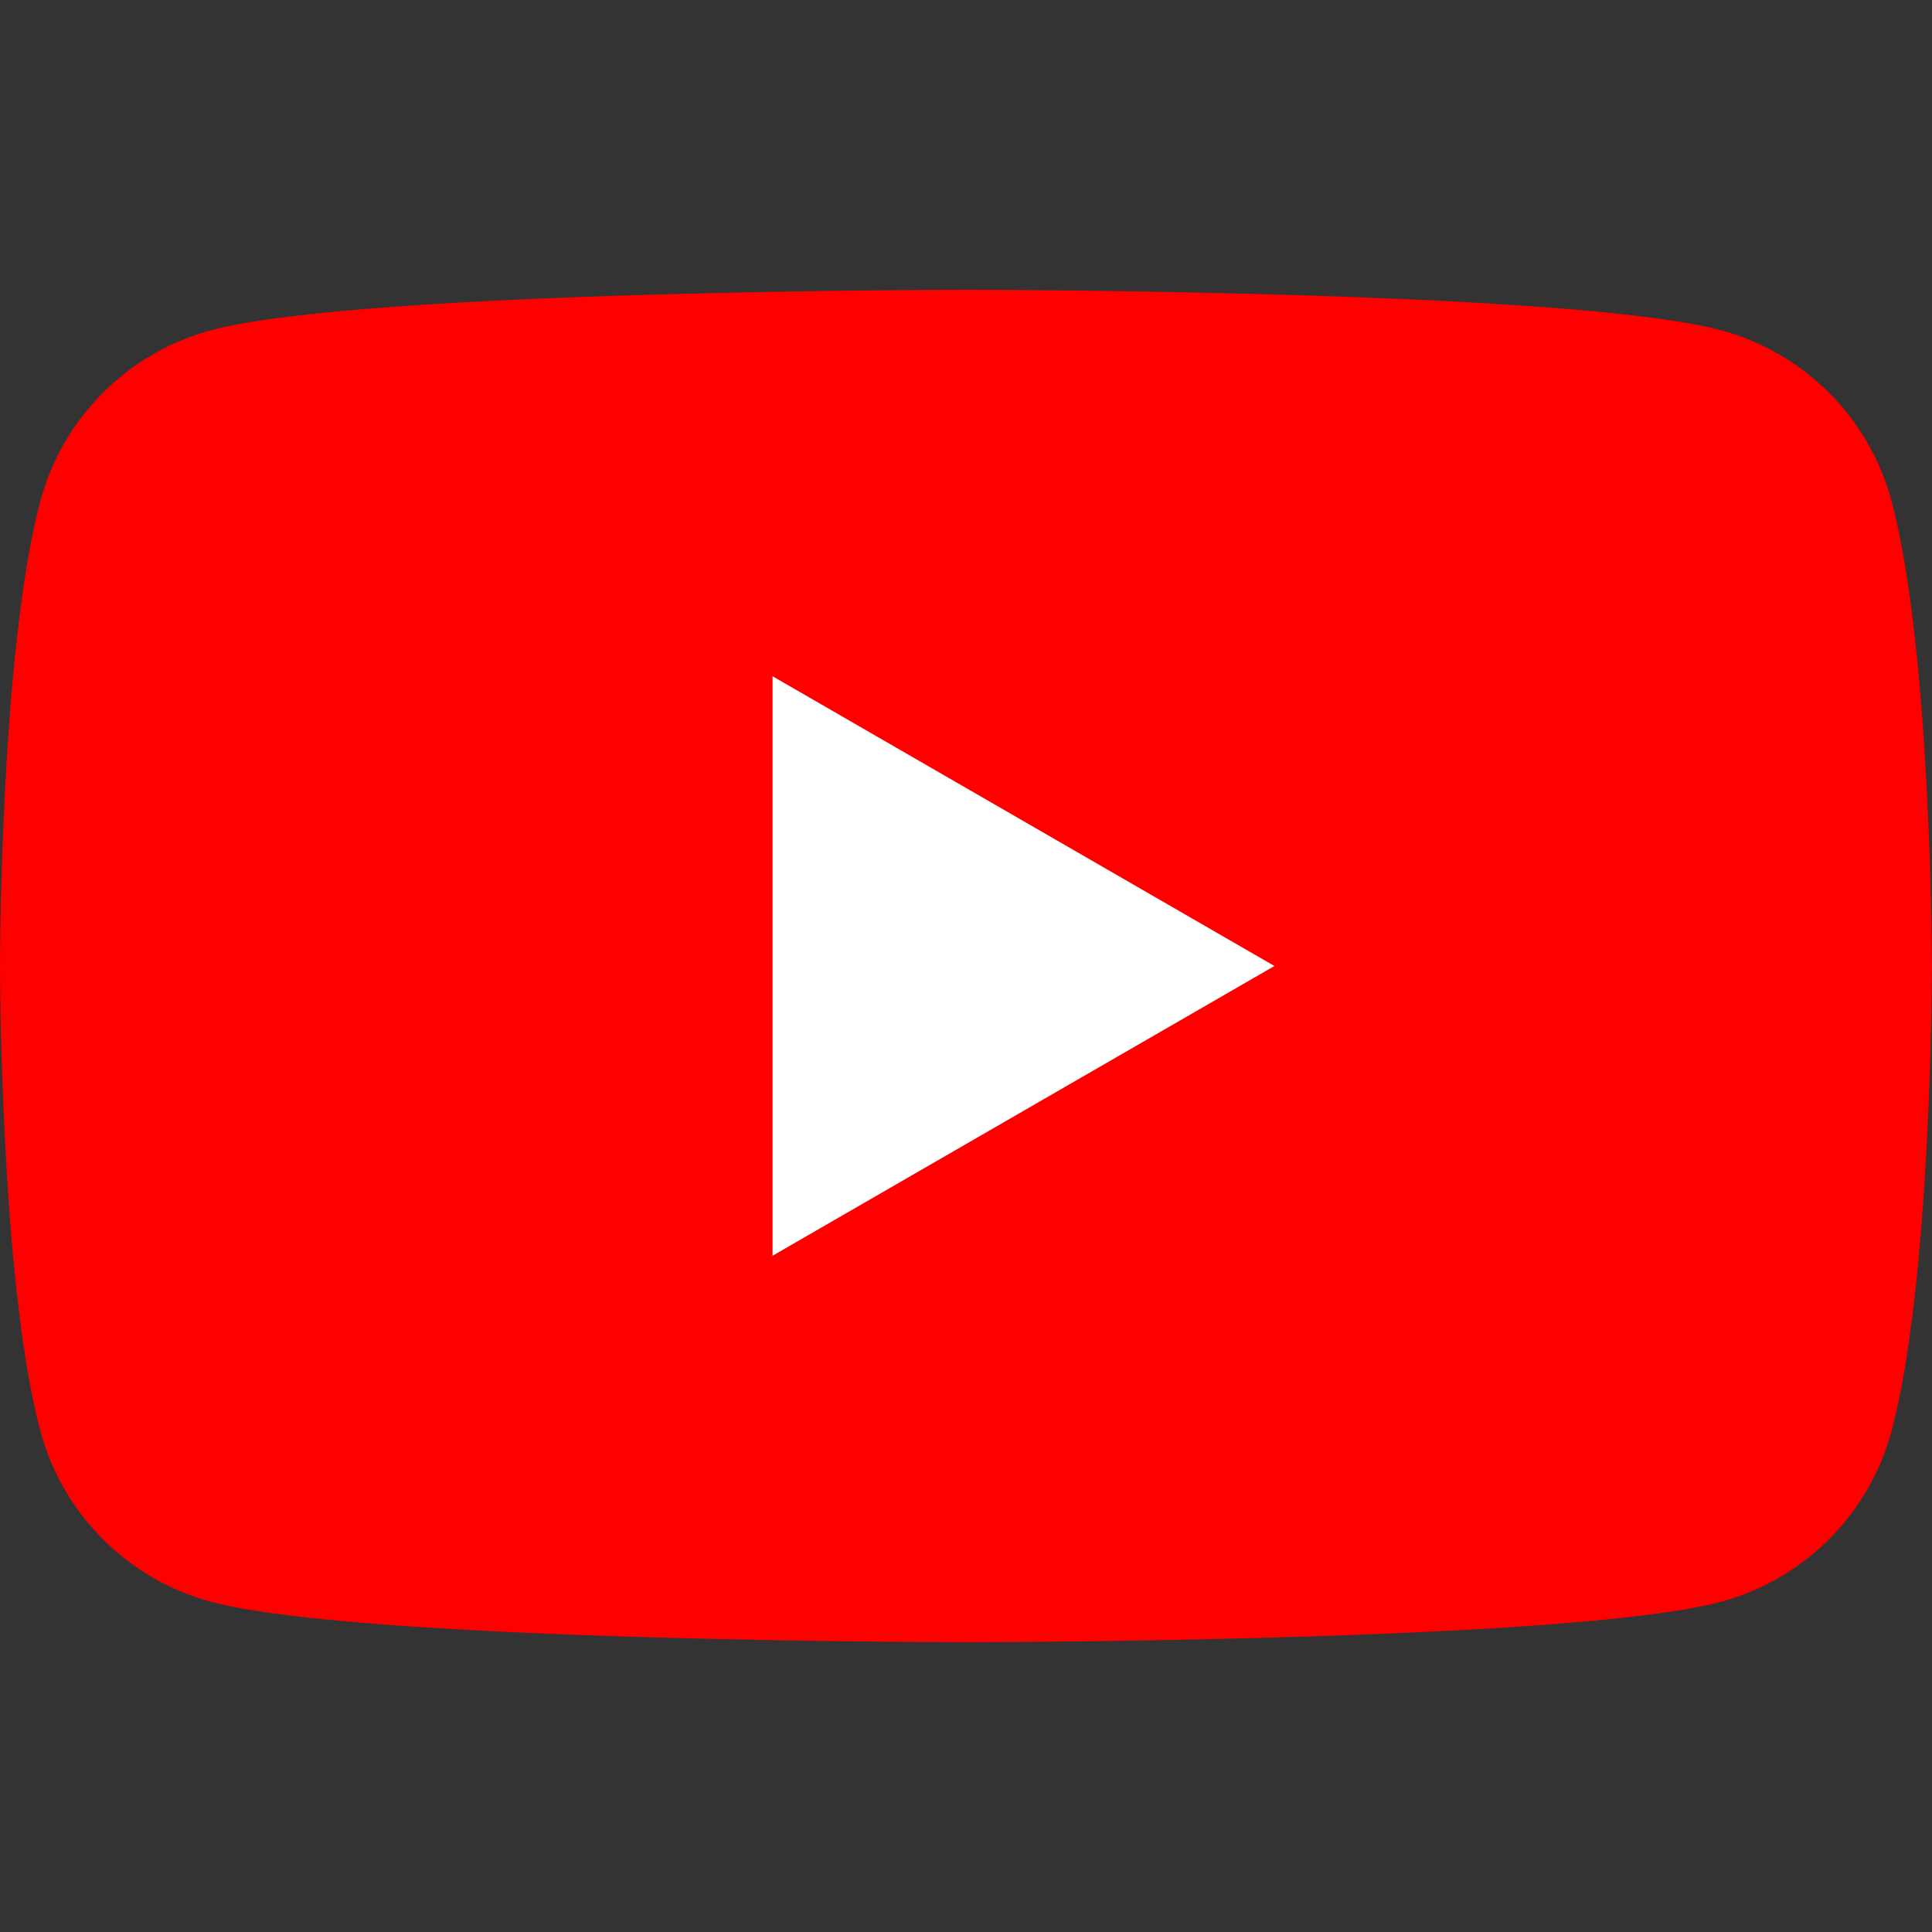
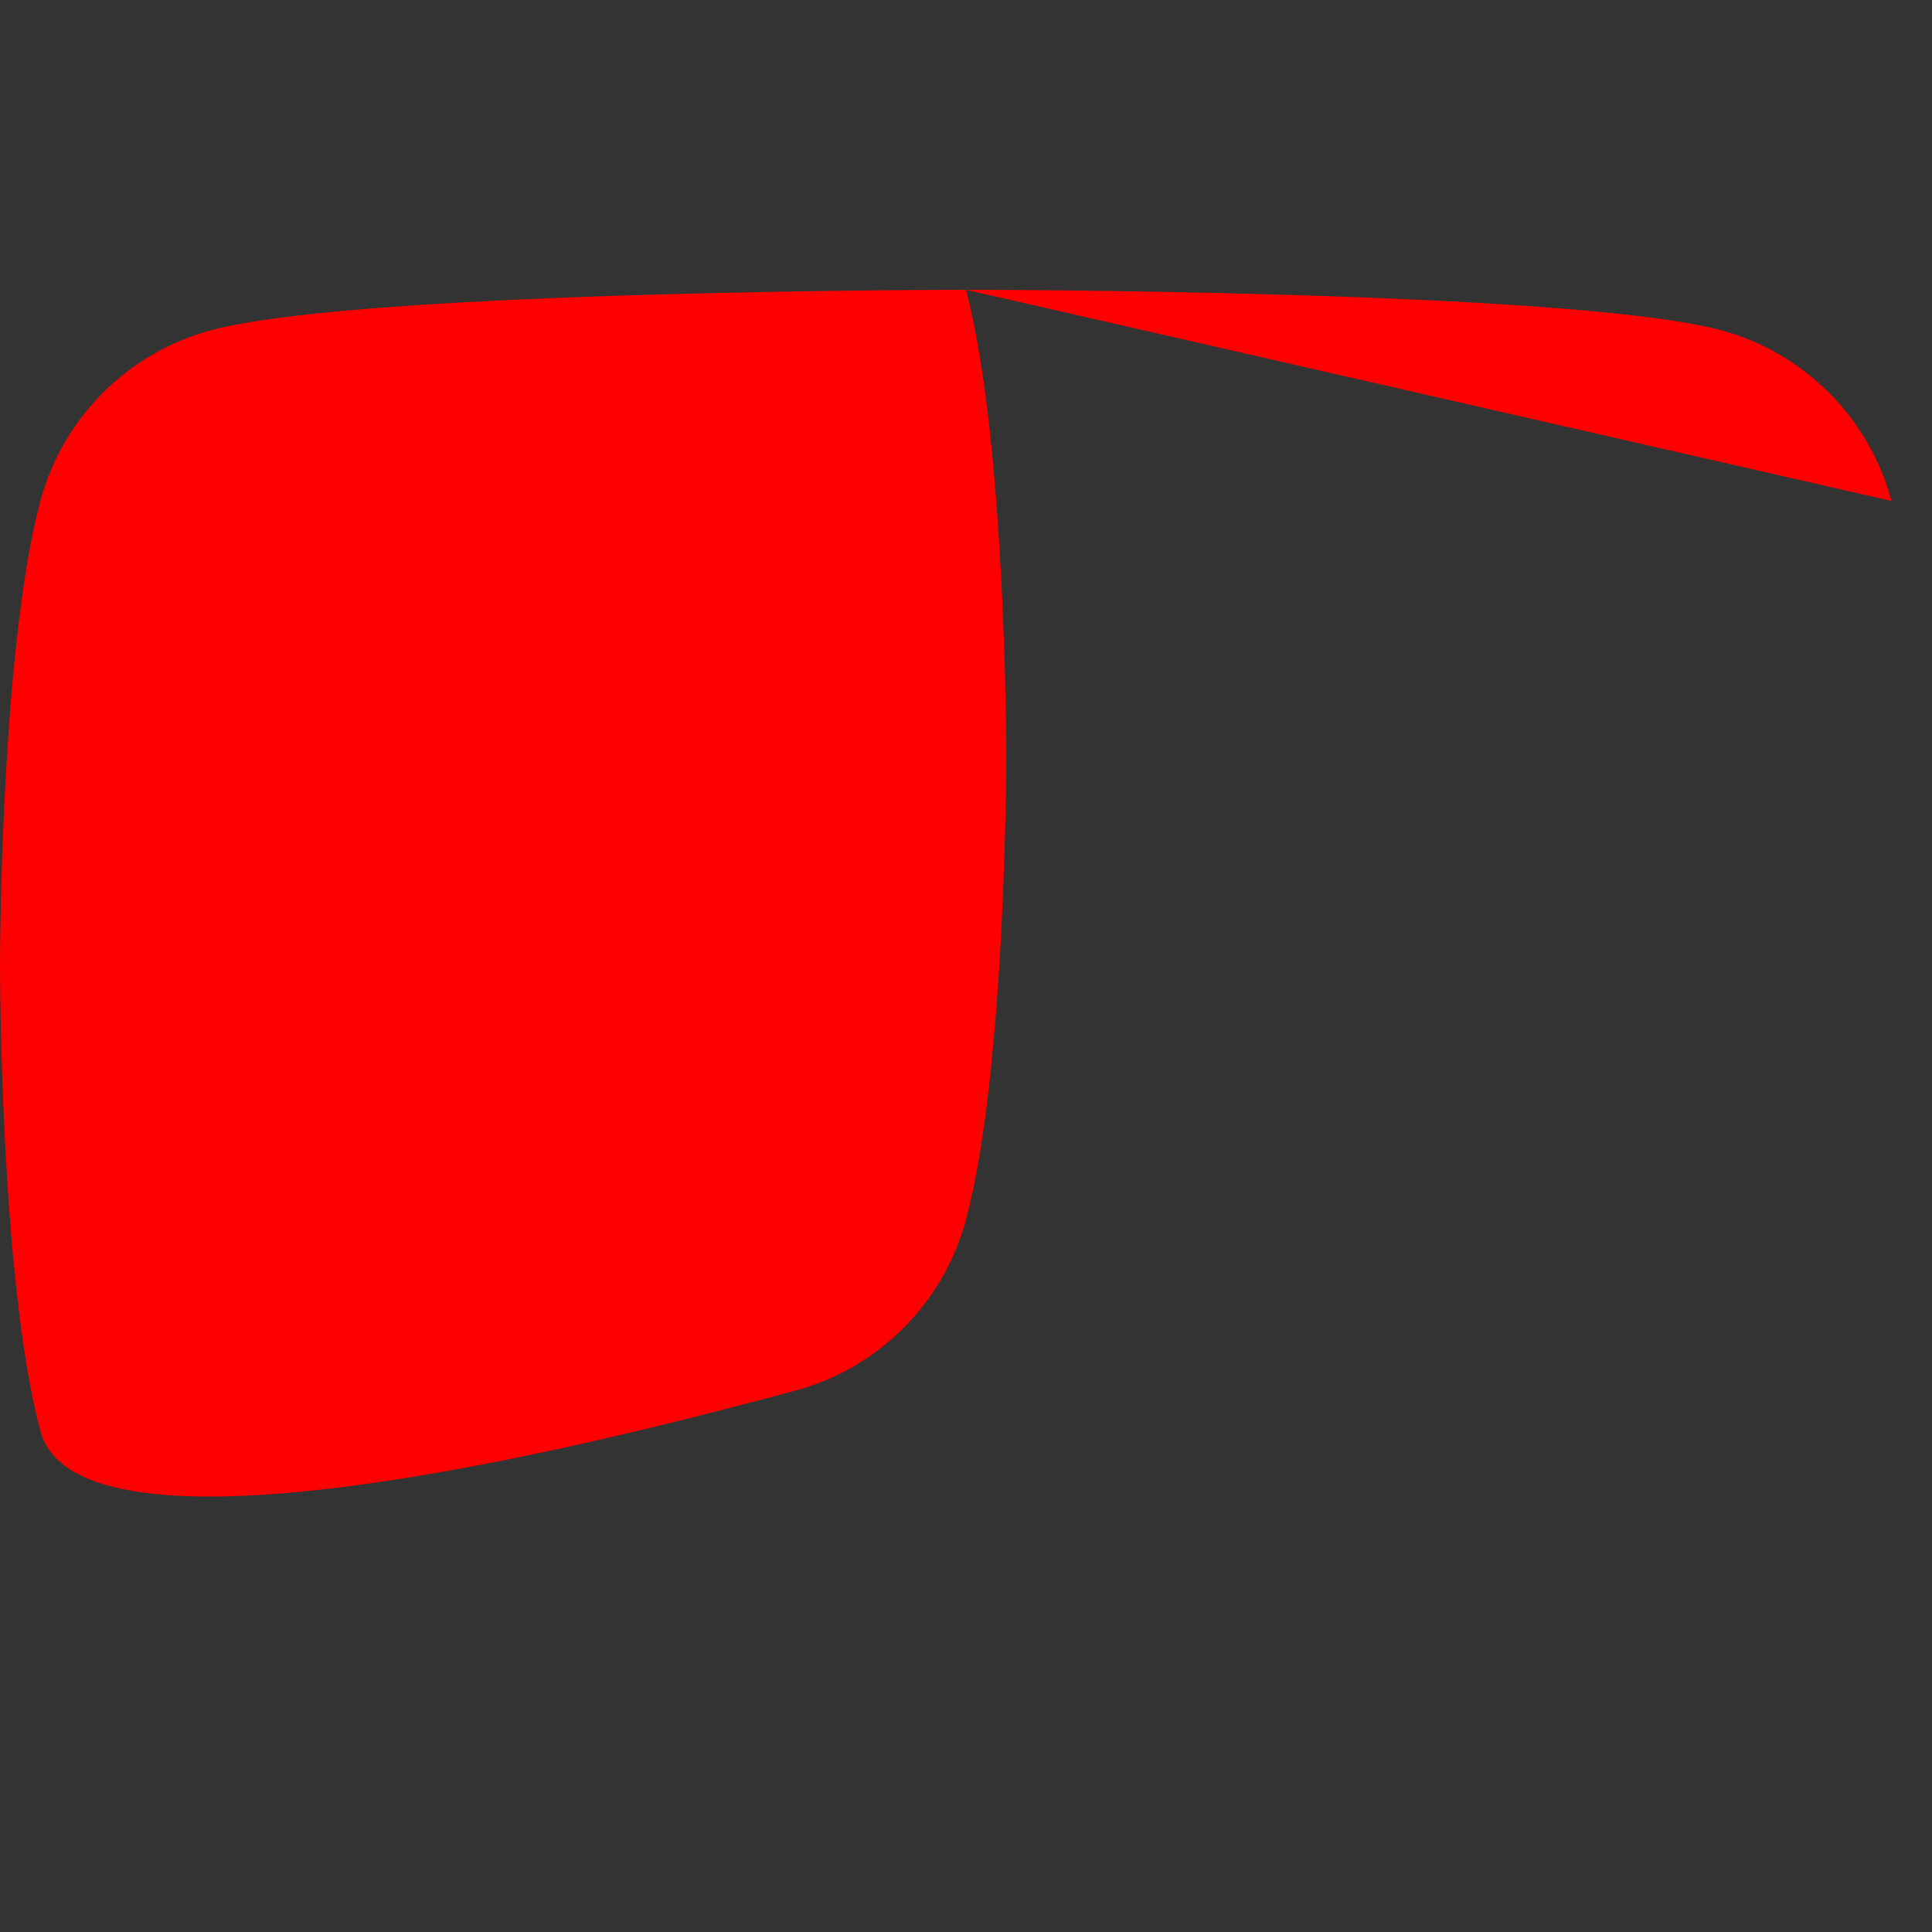
<svg xmlns="http://www.w3.org/2000/svg" class="external-icon" display="inherit" aria-hidden="true" focusable="false" version="1.1" viewBox="0 0 30 30">
  <rect x="0" y="0" width="30" height="30" fill="#333333" stroke="none" />
  <g transform="matrix(1.05 0 0 1.05 3.8956e-7 4.5)">
-     <path d="m27.973 3.123c-0.329-1.23-1.296-2.197-2.526-2.526-2.227-0.597-11.162-0.597-11.162-0.597s-8.935 2.2429e-7 -11.162 0.597c-1.23 0.329-2.197 1.296-2.526 2.526-0.597 2.227-0.597 6.877-0.597 6.877s2.2429e-7 4.65 0.597 6.877c0.329 1.23 1.296 2.197 2.526 2.526 2.227 0.597 11.162 0.597 11.162 0.597s8.935 0 11.162-0.597c1.23-0.329 2.197-1.296 2.526-2.526 0.597-2.227 0.597-6.877 0.597-6.877s-0.002-4.65-0.597-6.877z" fill="#f00" />
-     <path d="m11.425 14.285 7.422-4.285-7.422-4.285z" fill="#fff" />
+     <path d="m27.973 3.123c-0.329-1.23-1.296-2.197-2.526-2.526-2.227-0.597-11.162-0.597-11.162-0.597s-8.935 2.2429e-7 -11.162 0.597c-1.23 0.329-2.197 1.296-2.526 2.526-0.597 2.227-0.597 6.877-0.597 6.877s2.2429e-7 4.65 0.597 6.877s8.935 0 11.162-0.597c1.23-0.329 2.197-1.296 2.526-2.526 0.597-2.227 0.597-6.877 0.597-6.877s-0.002-4.65-0.597-6.877z" fill="#f00" />
  </g>
</svg>